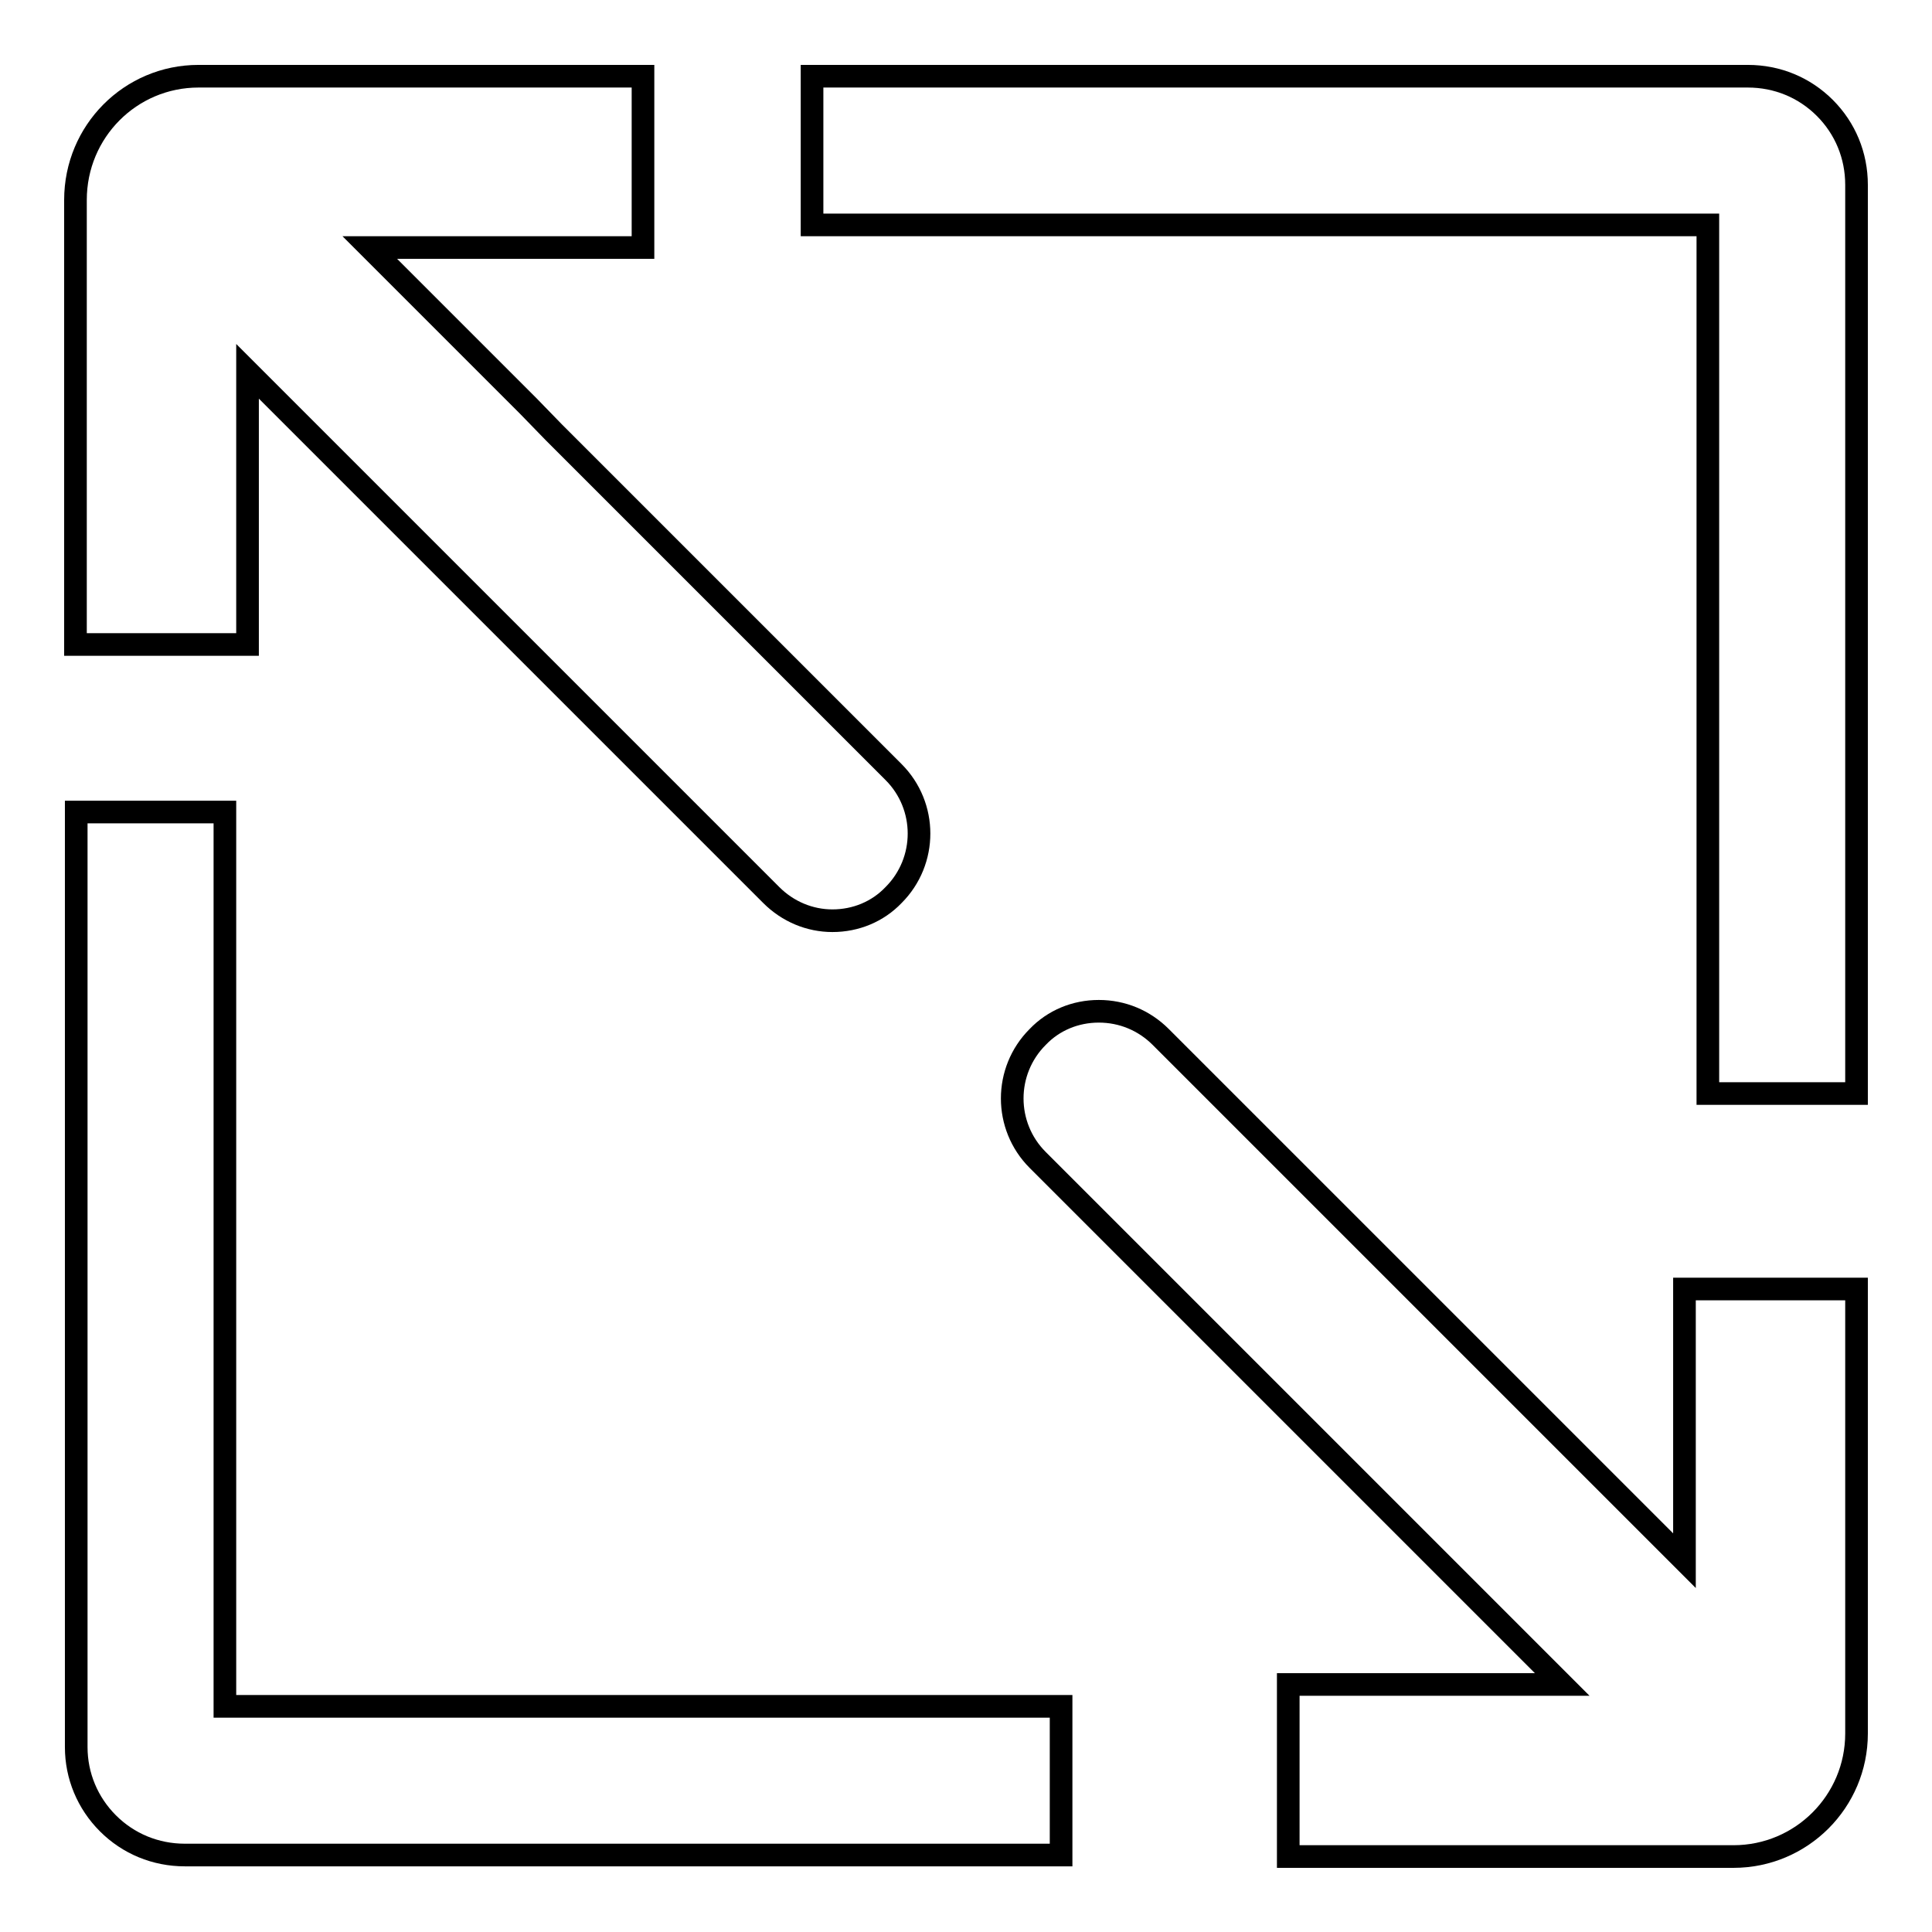
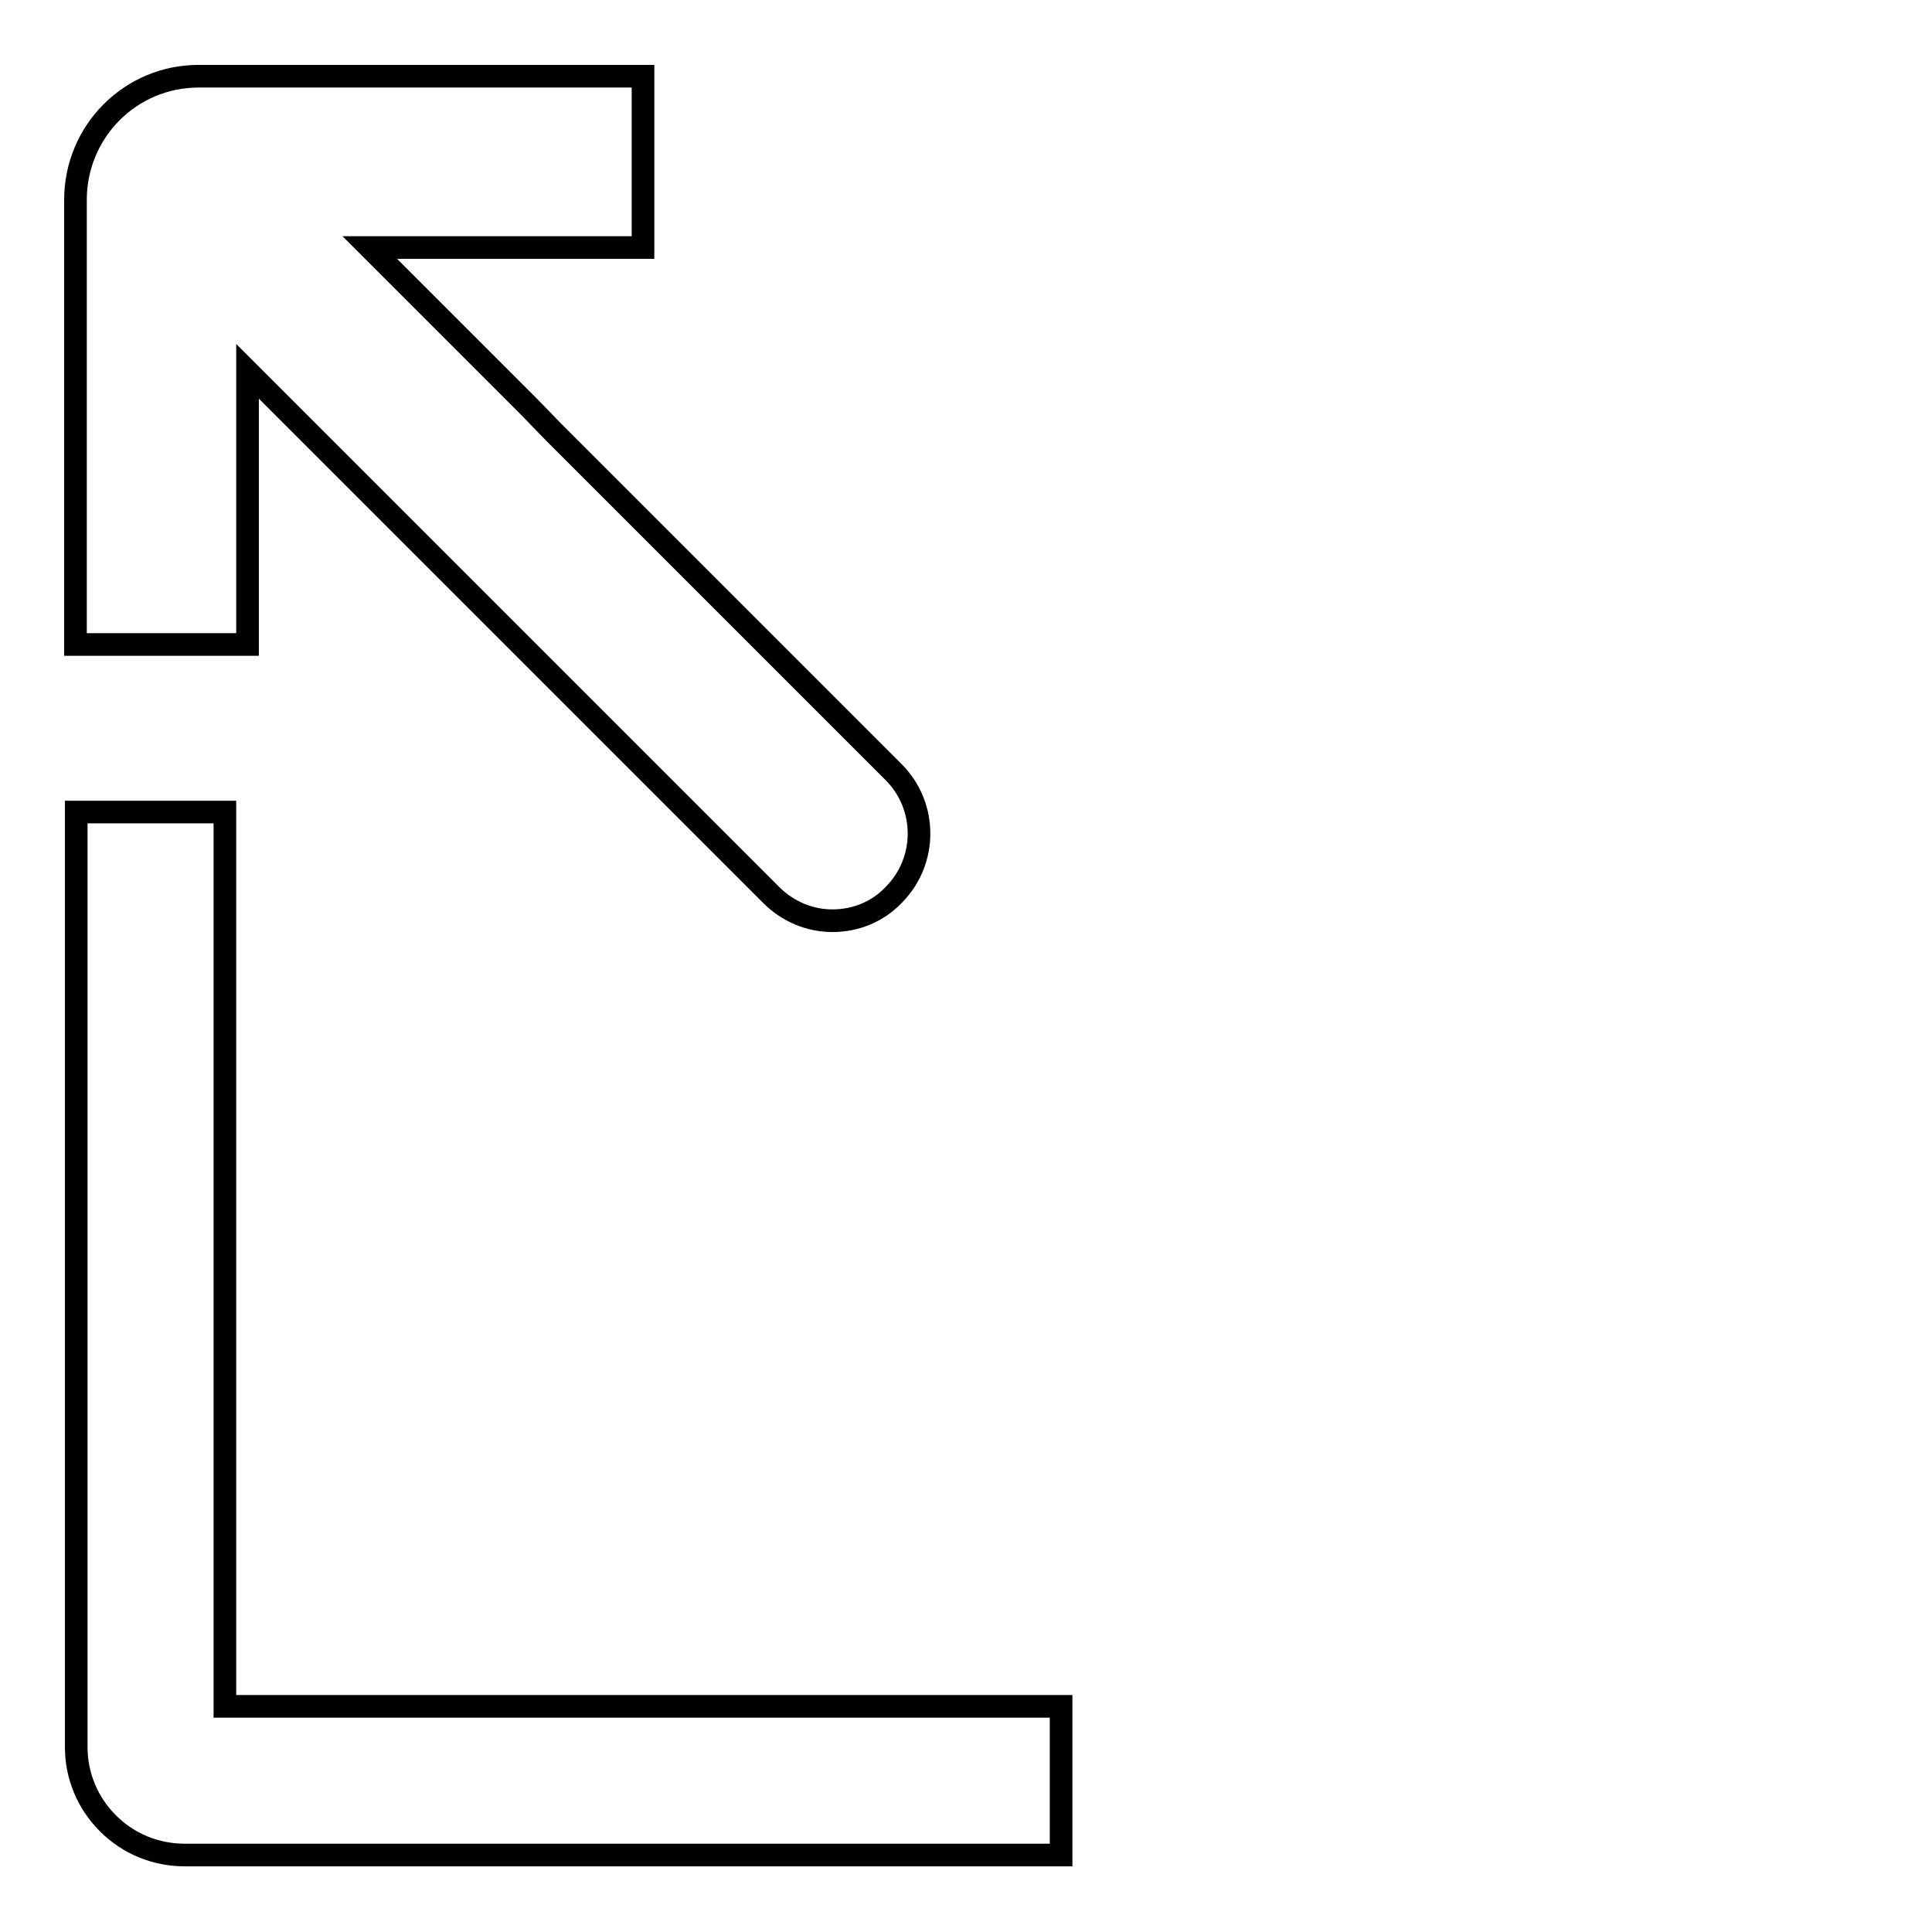
<svg xmlns="http://www.w3.org/2000/svg" version="1.1" x="0px" y="0px" viewBox="0 0 256 256" enable-background="new 0 0 256 256" xml:space="preserve">
  <g>
    <g>
-       <path stroke-width="3" fill-opacity="0" stroke="#000000" d="M241.8,14.3c-2.7-2.7-6.3-4.2-10.2-4.2h-124v19.7h118.7v115.1H246V24.5C246,20.6,244.5,17,241.8,14.3z" />
-       <path stroke-width="3" fill-opacity="0" stroke="#000000" d="M29.8,107.6H10.1v123.9c0,3.8,1.5,7.4,4.2,10.1c2.7,2.7,6.3,4.2,10.2,4.2h116.1v-19.7H29.8V107.6z" />
+       <path stroke-width="3" fill-opacity="0" stroke="#000000" d="M29.8,107.6H10.1v123.9c0,3.8,1.5,7.4,4.2,10.1c2.7,2.7,6.3,4.2,10.2,4.2h116.1v-19.7H29.8z" />
      <path stroke-width="3" fill-opacity="0" stroke="#000000" d="M32.8,49.2l18.1,18.1l0,0l10,10l3.5,3.5l37.8,37.8c2.2,2.2,5.1,3.4,8.1,3.4c3.1,0,6-1.2,8.1-3.4c4.5-4.5,4.5-11.8,0-16.3l-35-35l0,0l-10-10L70,53.8l-21-21h36.2V10.1H26.3c-9,0-16.3,7.3-16.3,16.4v58.9h22.8V49.2z" />
-       <path stroke-width="3" fill-opacity="0" stroke="#000000" d="M223.2,206.8l-18.1-18.1l0,0l-10-10l-3.5-3.5l-37.8-37.8c-2.2-2.2-5.1-3.4-8.2-3.4c-3.1,0-6,1.2-8.1,3.4c-4.5,4.5-4.5,11.8,0,16.3l35,35l0,0l10,10l3.5,3.5l21,21h-36.3v22.8h59c9,0,16.3-7.3,16.3-16.3v-58.9h-22.8V206.8L223.2,206.8z" />
    </g>
  </g>
</svg>